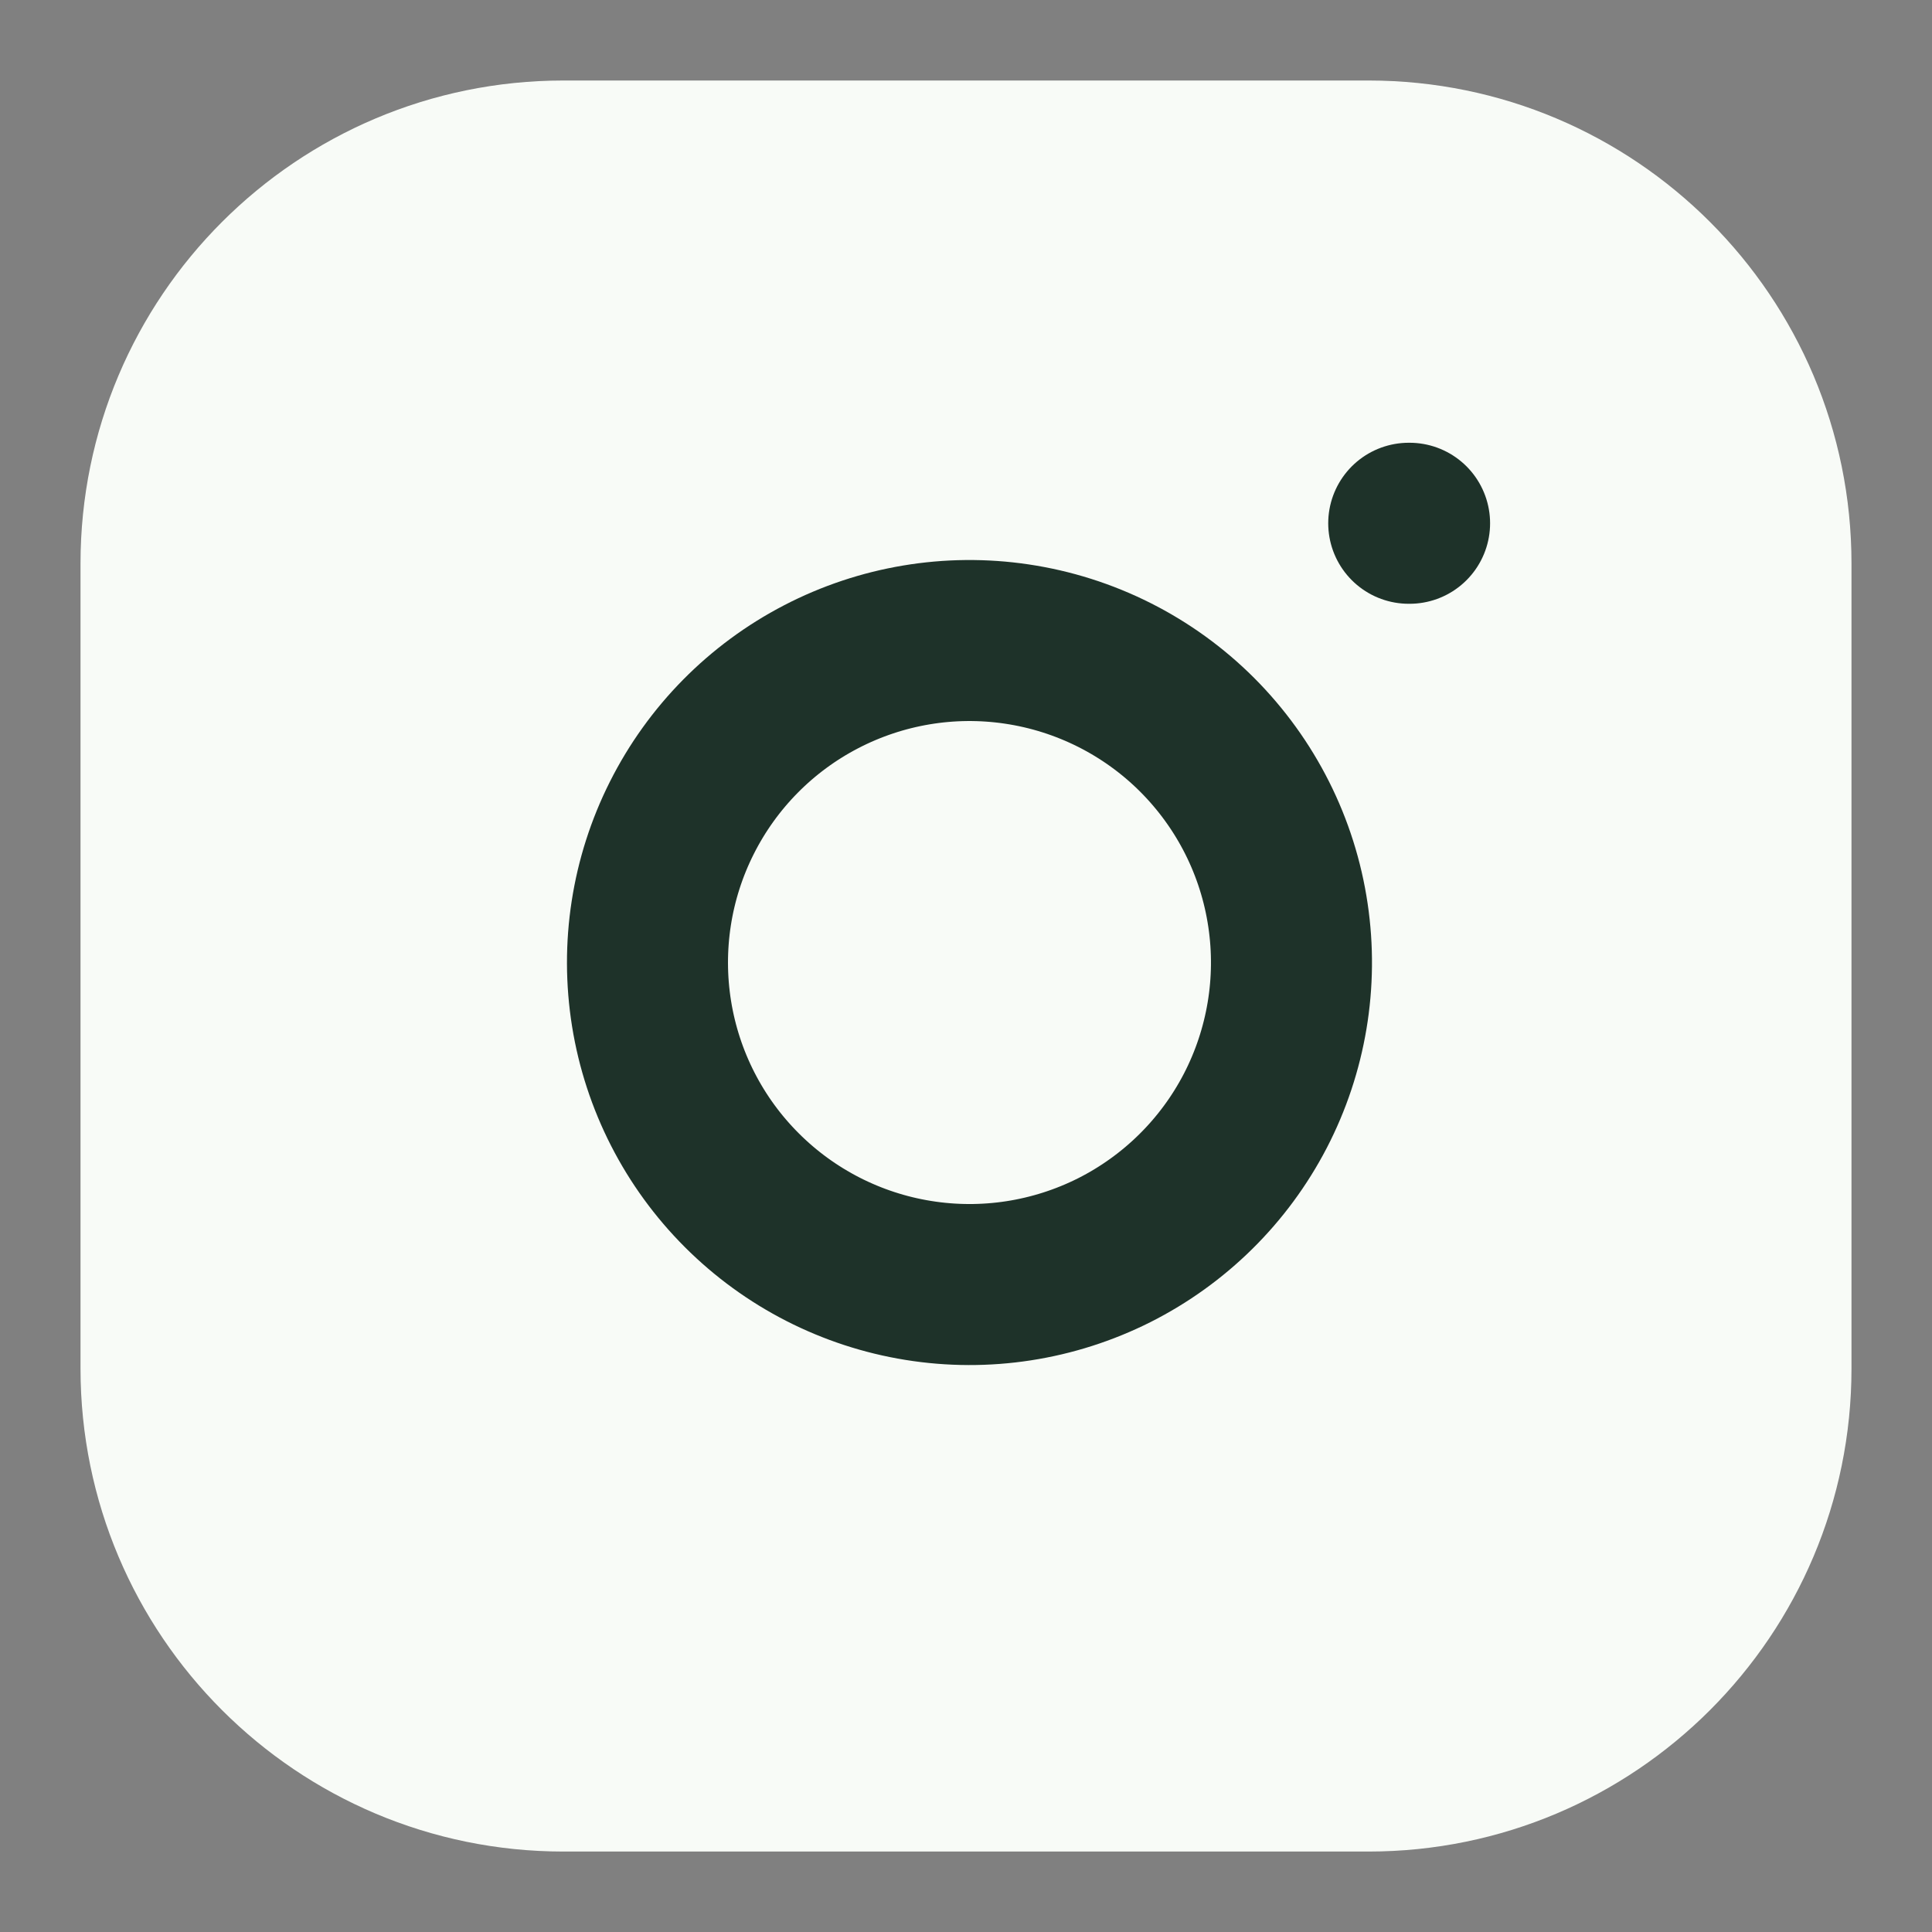
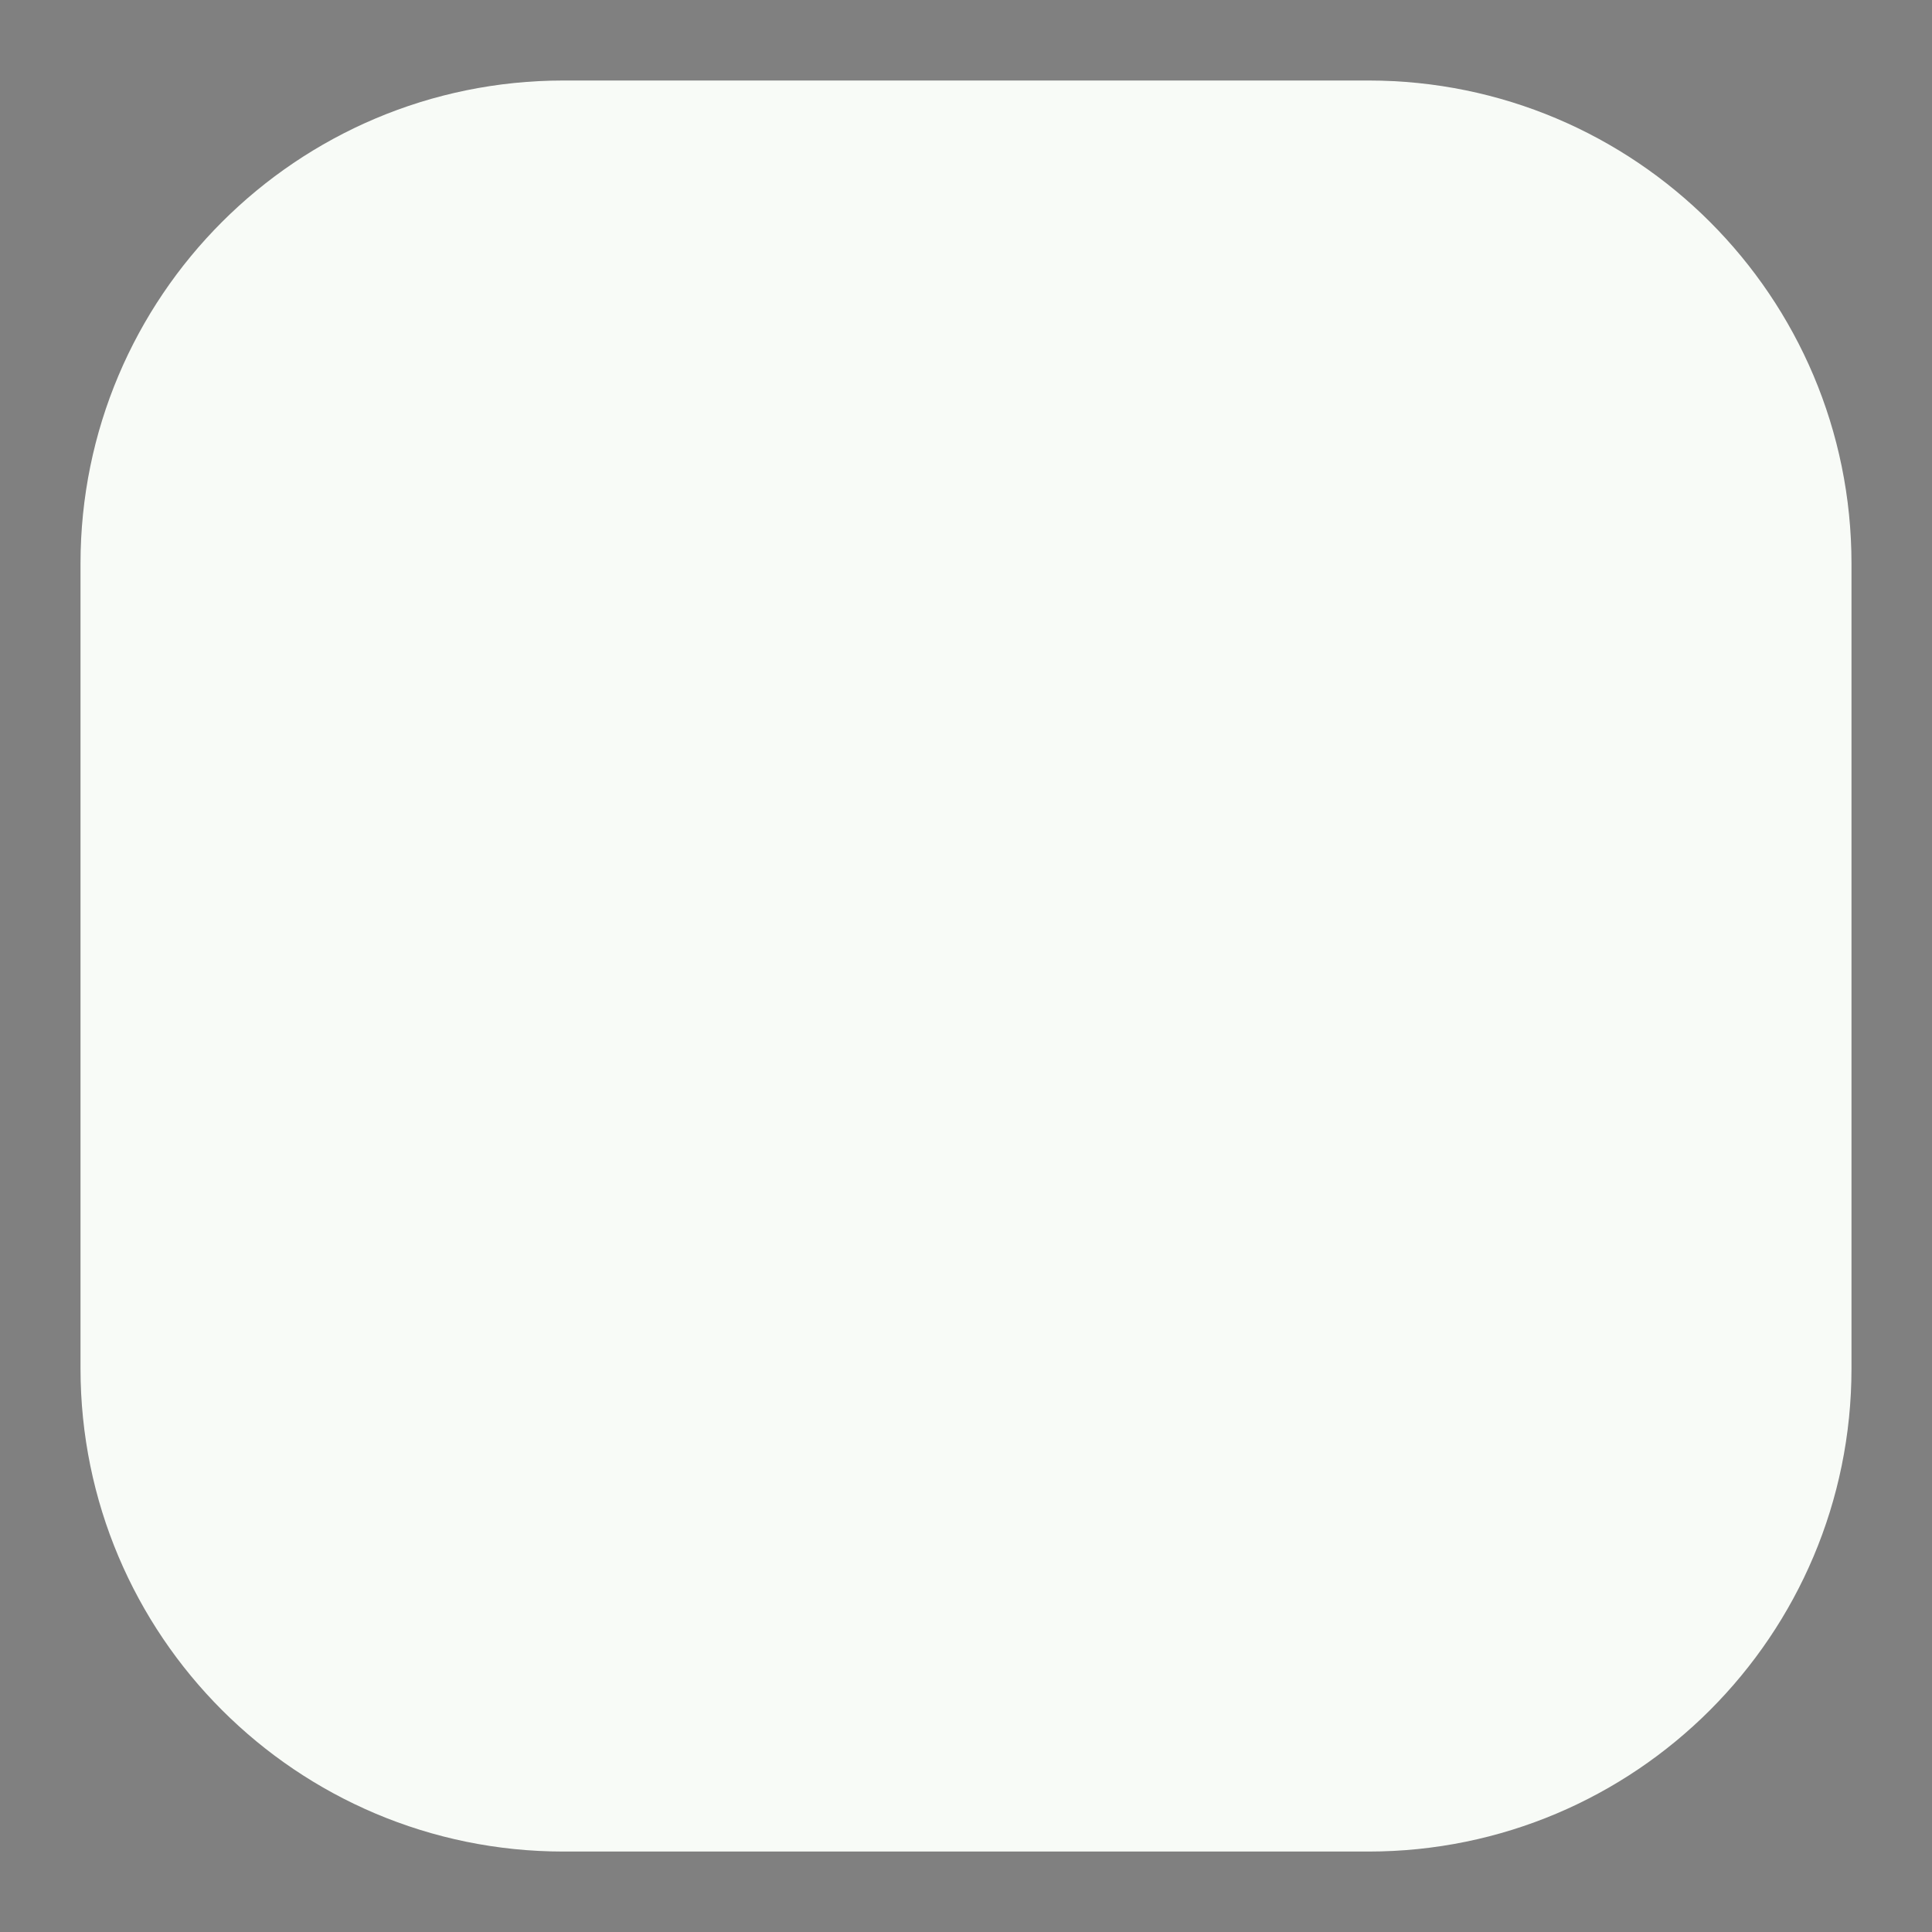
<svg xmlns="http://www.w3.org/2000/svg" width="32" height="32" viewBox="0 0 32 32" fill="none">
  <rect x="0" y="0" width="32" height="32" fill="#808080" stroke="none" />
  <path d="M22.667 2.667H9.333C5.652 2.667 2.667 5.652 2.667 9.334V22.667C2.667 26.349 5.652 29.334 9.333 29.334H22.667C26.349 29.334 29.333 26.349 29.333 22.667V9.334C29.333 5.652 26.349 2.667 22.667 2.667Z" fill="#F8FBF7" stroke="#F8FBF7" stroke-width="2.667" stroke-linecap="round" stroke-linejoin="round" />
-   <path d="M21.333 15.16C21.498 16.27 21.308 17.403 20.792 18.399C20.275 19.395 19.457 20.202 18.456 20.707C17.453 21.211 16.318 21.387 15.21 21.208C14.103 21.03 13.08 20.507 12.287 19.714C11.493 18.921 10.97 17.898 10.792 16.79C10.614 15.682 10.789 14.547 11.294 13.545C11.798 12.543 12.606 11.725 13.601 11.209C14.597 10.692 15.73 10.502 16.84 10.667C17.972 10.835 19.02 11.362 19.829 12.171C20.638 12.981 21.166 14.028 21.333 15.16Z" fill="#F8FBF7" stroke="#1E3229" stroke-width="2.667" stroke-linecap="round" stroke-linejoin="round" />
-   <path d="M23.333 8.667H23.347" stroke="#1E3229" stroke-width="2.667" stroke-linecap="round" stroke-linejoin="round" />
</svg>